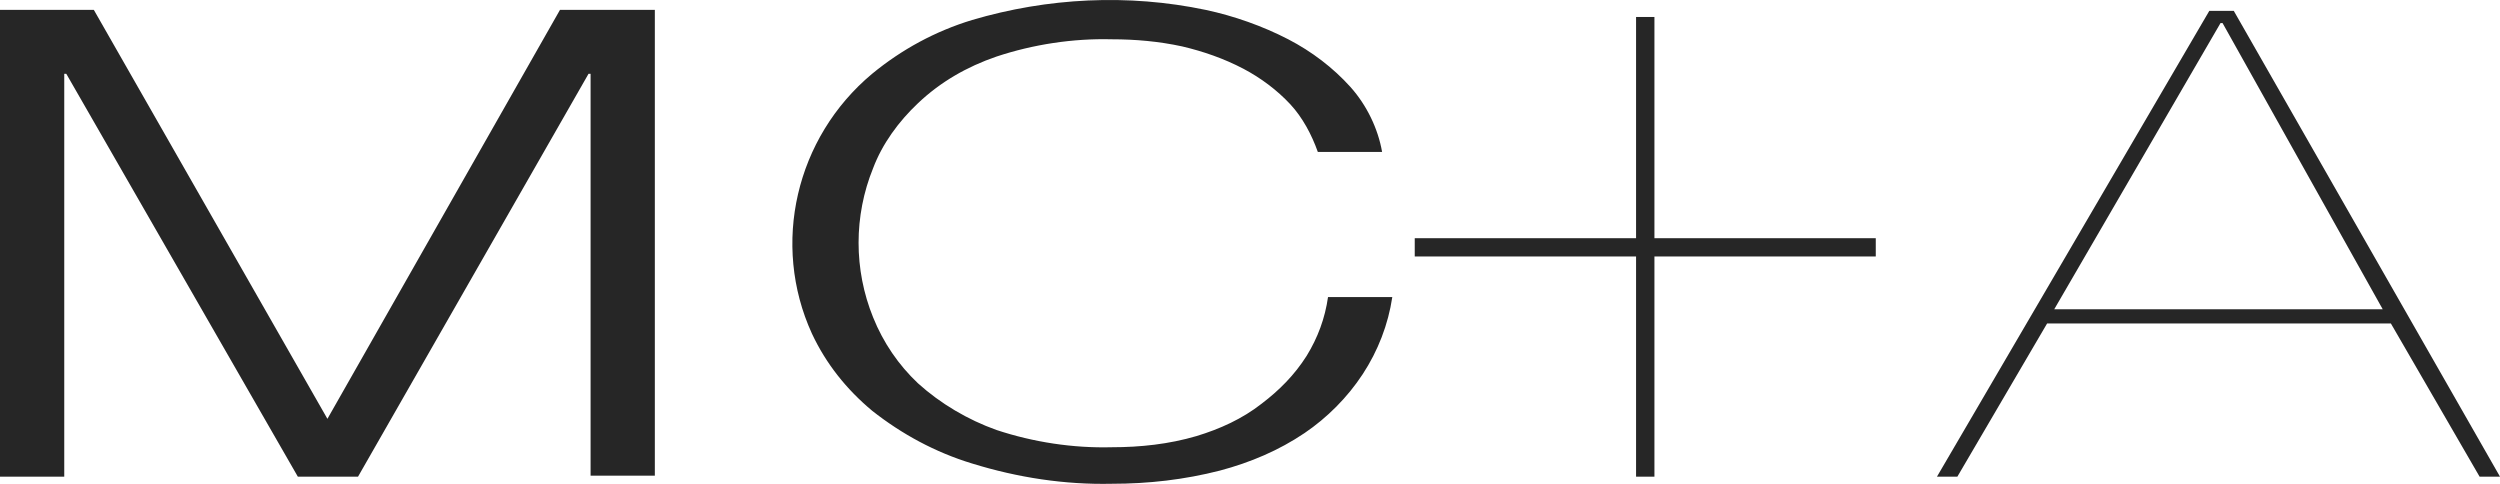
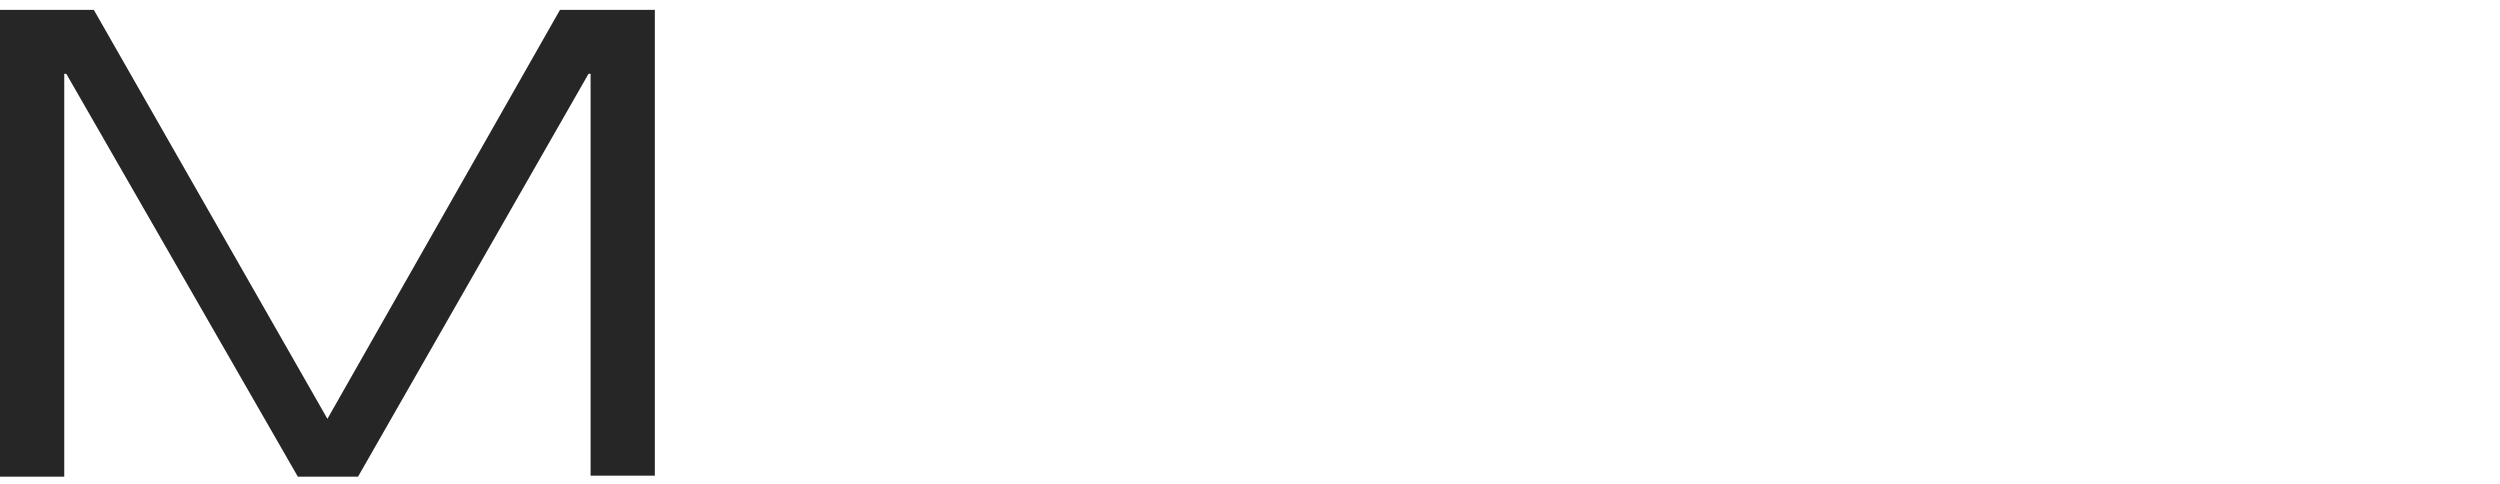
<svg xmlns="http://www.w3.org/2000/svg" width="124" height="24" viewBox="0 0 124 24" fill="none" aria-label="MC+A Logo">
  <path fill="#262626" d="M4.654 0.49L16.24 20.774L27.775 0.49H32.48V23.593H29.293V3.661H29.191L17.758 23.643H14.773L3.288 3.661H3.187V23.643H0V0.49H4.654Z" />
-   <path fill="#262626" d="M63.998 5.171C63.341 4.466 62.531 3.862 61.671 3.409C60.71 2.906 59.698 2.553 58.636 2.302C57.472 2.05 56.308 1.949 55.145 1.949C53.222 1.899 51.249 2.201 49.428 2.805C47.961 3.308 46.645 4.063 45.532 5.12C44.571 6.026 43.762 7.134 43.306 8.342C42.345 10.707 42.345 13.375 43.306 15.741C43.812 16.999 44.571 18.106 45.532 19.012C46.645 20.019 48.011 20.824 49.428 21.328C51.249 21.932 53.222 22.234 55.145 22.183C56.561 22.183 57.978 22.032 59.344 21.63C60.508 21.277 61.621 20.774 62.582 20.019C63.442 19.365 64.201 18.61 64.808 17.653C65.364 16.747 65.719 15.791 65.87 14.734H69.058C68.855 16.093 68.349 17.402 67.59 18.559C66.832 19.717 65.82 20.724 64.707 21.479C63.442 22.334 62.025 22.938 60.508 23.341C58.737 23.794 56.966 23.995 55.145 23.995C52.818 24.046 50.49 23.693 48.214 22.989C46.392 22.435 44.723 21.529 43.256 20.371C41.991 19.314 40.979 18.056 40.271 16.546C38.247 12.117 39.461 6.832 43.256 3.661C44.723 2.453 46.392 1.547 48.214 0.993C51.958 -0.114 55.954 -0.315 59.799 0.49C61.216 0.792 62.632 1.295 63.897 1.949C65.061 2.553 66.123 3.359 66.983 4.315C67.793 5.221 68.349 6.379 68.552 7.536H65.364C65.061 6.681 64.606 5.825 63.998 5.171Z" />
-   <path fill="#262626" d="M97.085 23.643H96.073L109.581 0.54H110.796L124 23.643H122.988L118.587 16.043H101.537L97.085 23.643ZM110.239 1.144H110.138L101.891 15.338H118.182L110.239 1.144Z" />
-   <path fill="#262626" d="M82.06 0.842V11.815H93.038V12.721H82.06V23.643H81.149V12.721H70.171V11.815H81.149V0.842H82.06Z" />
</svg>